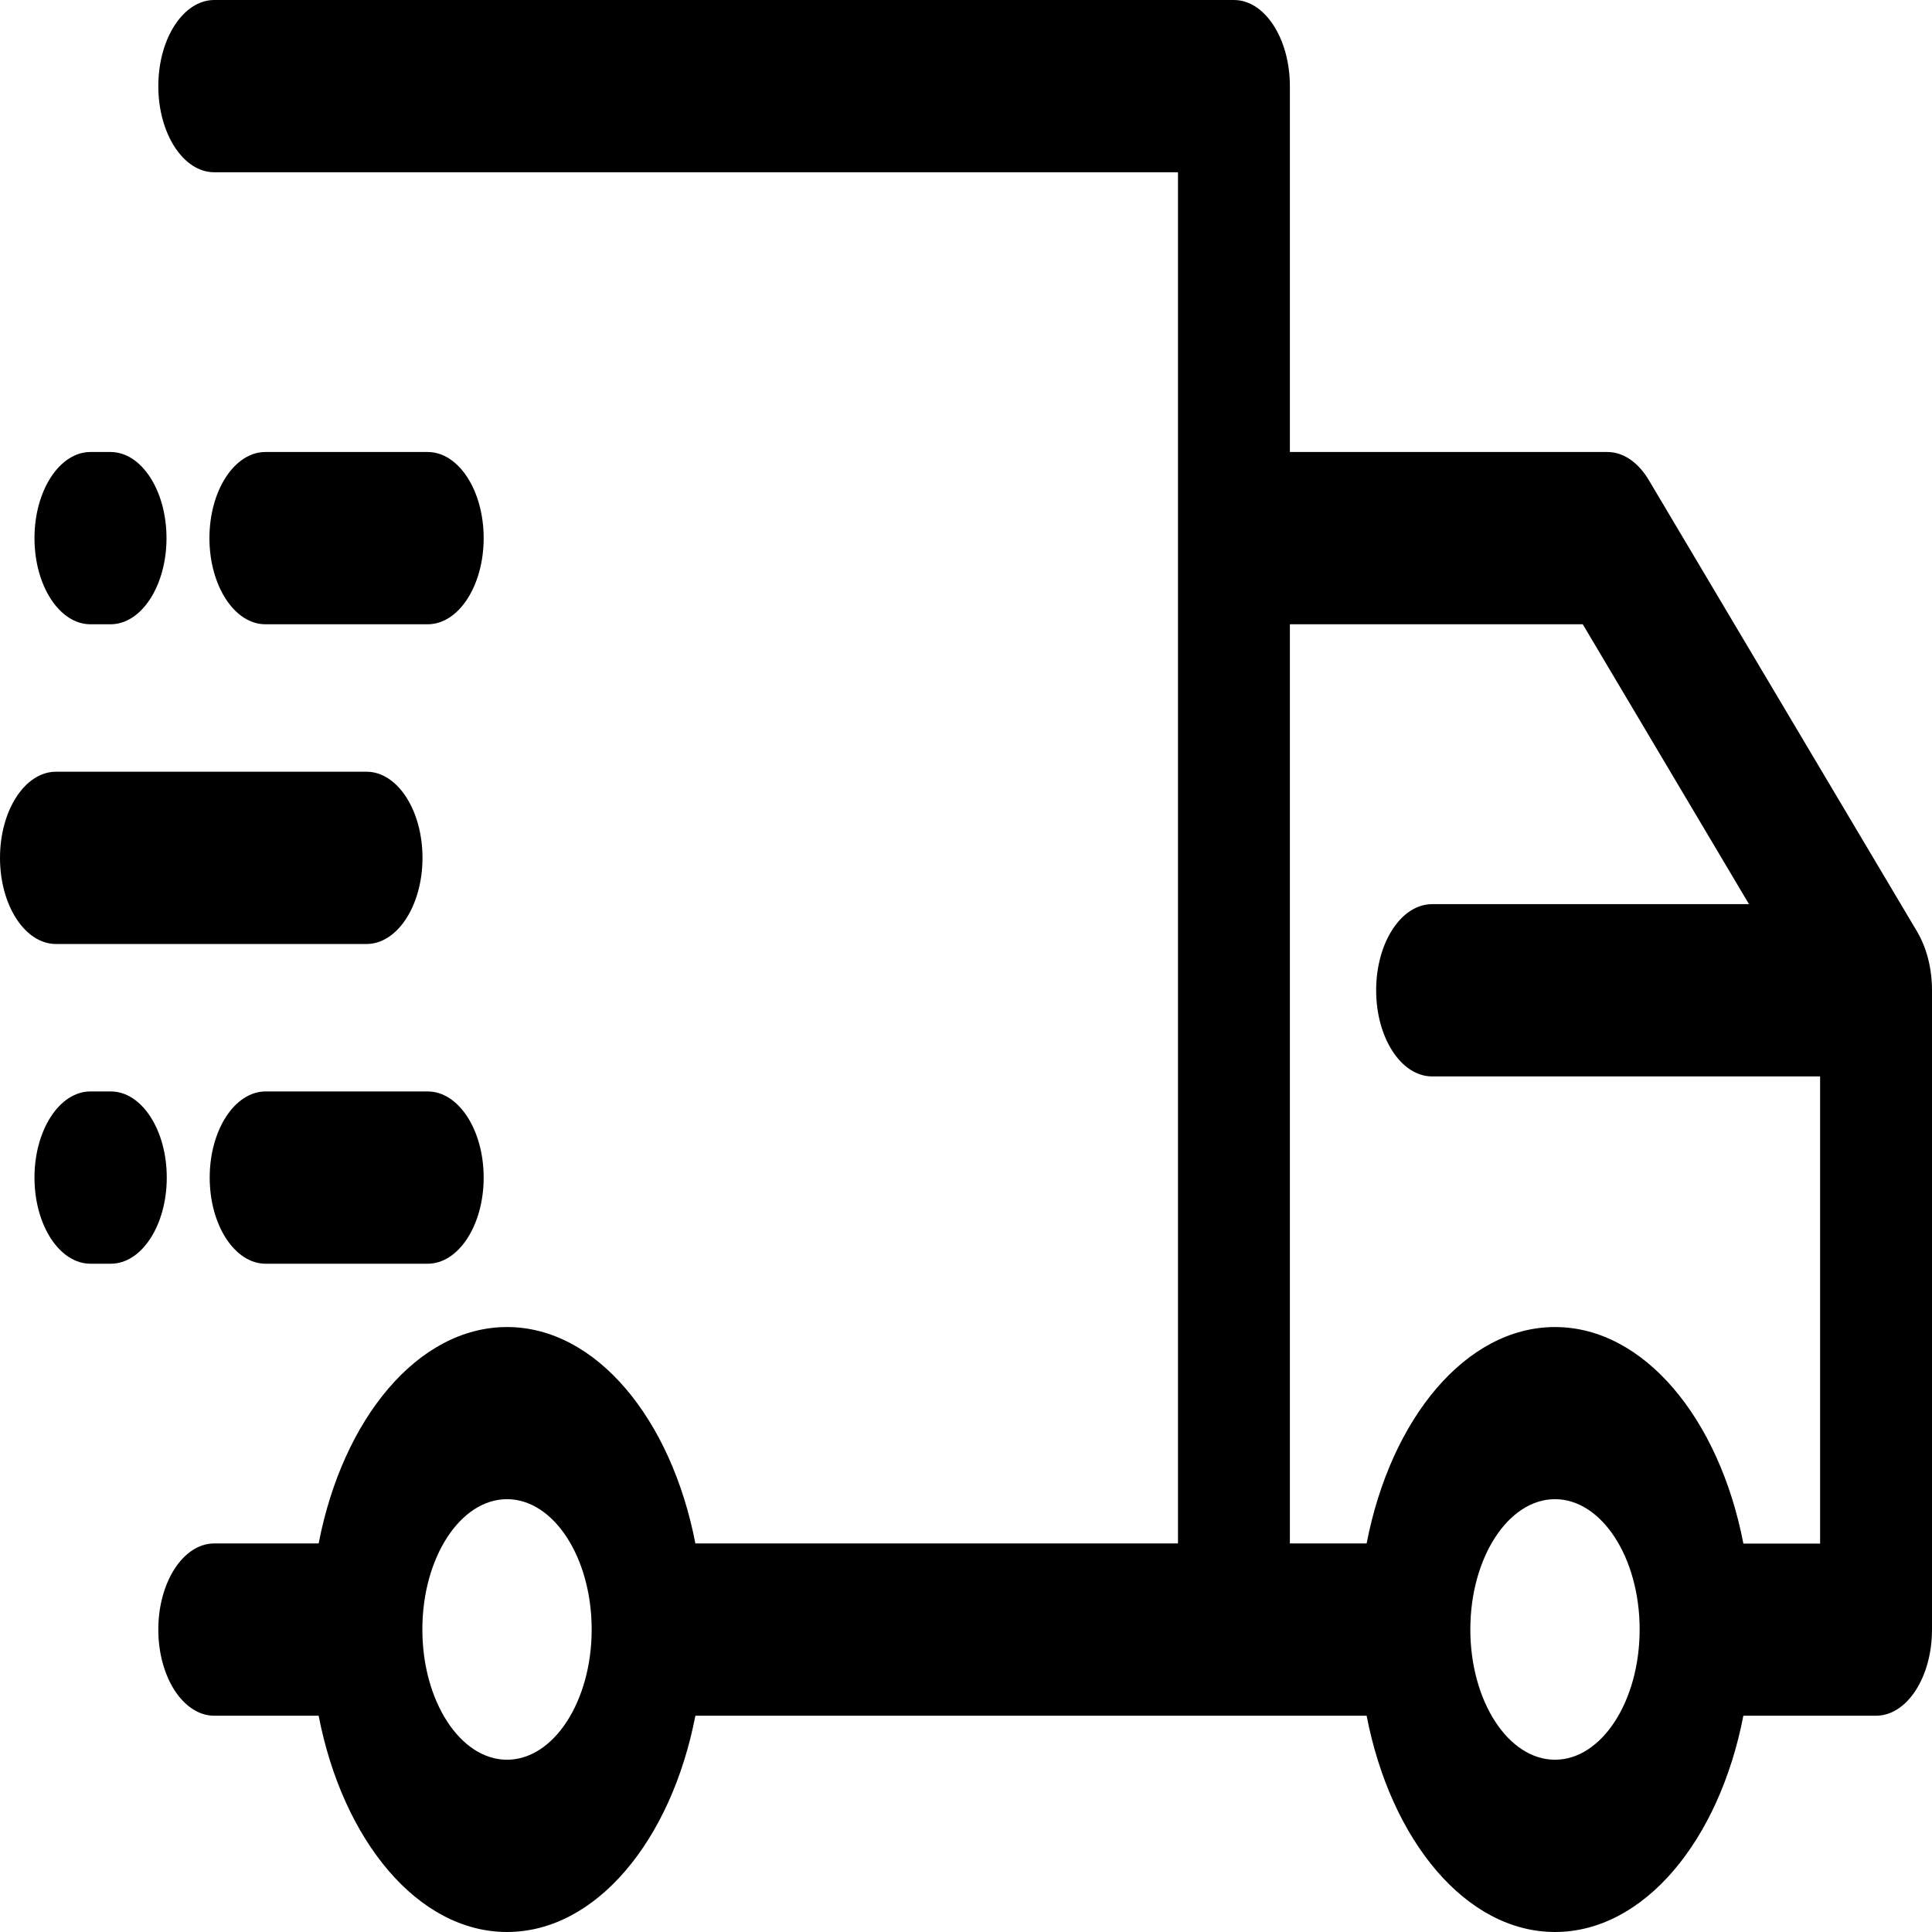
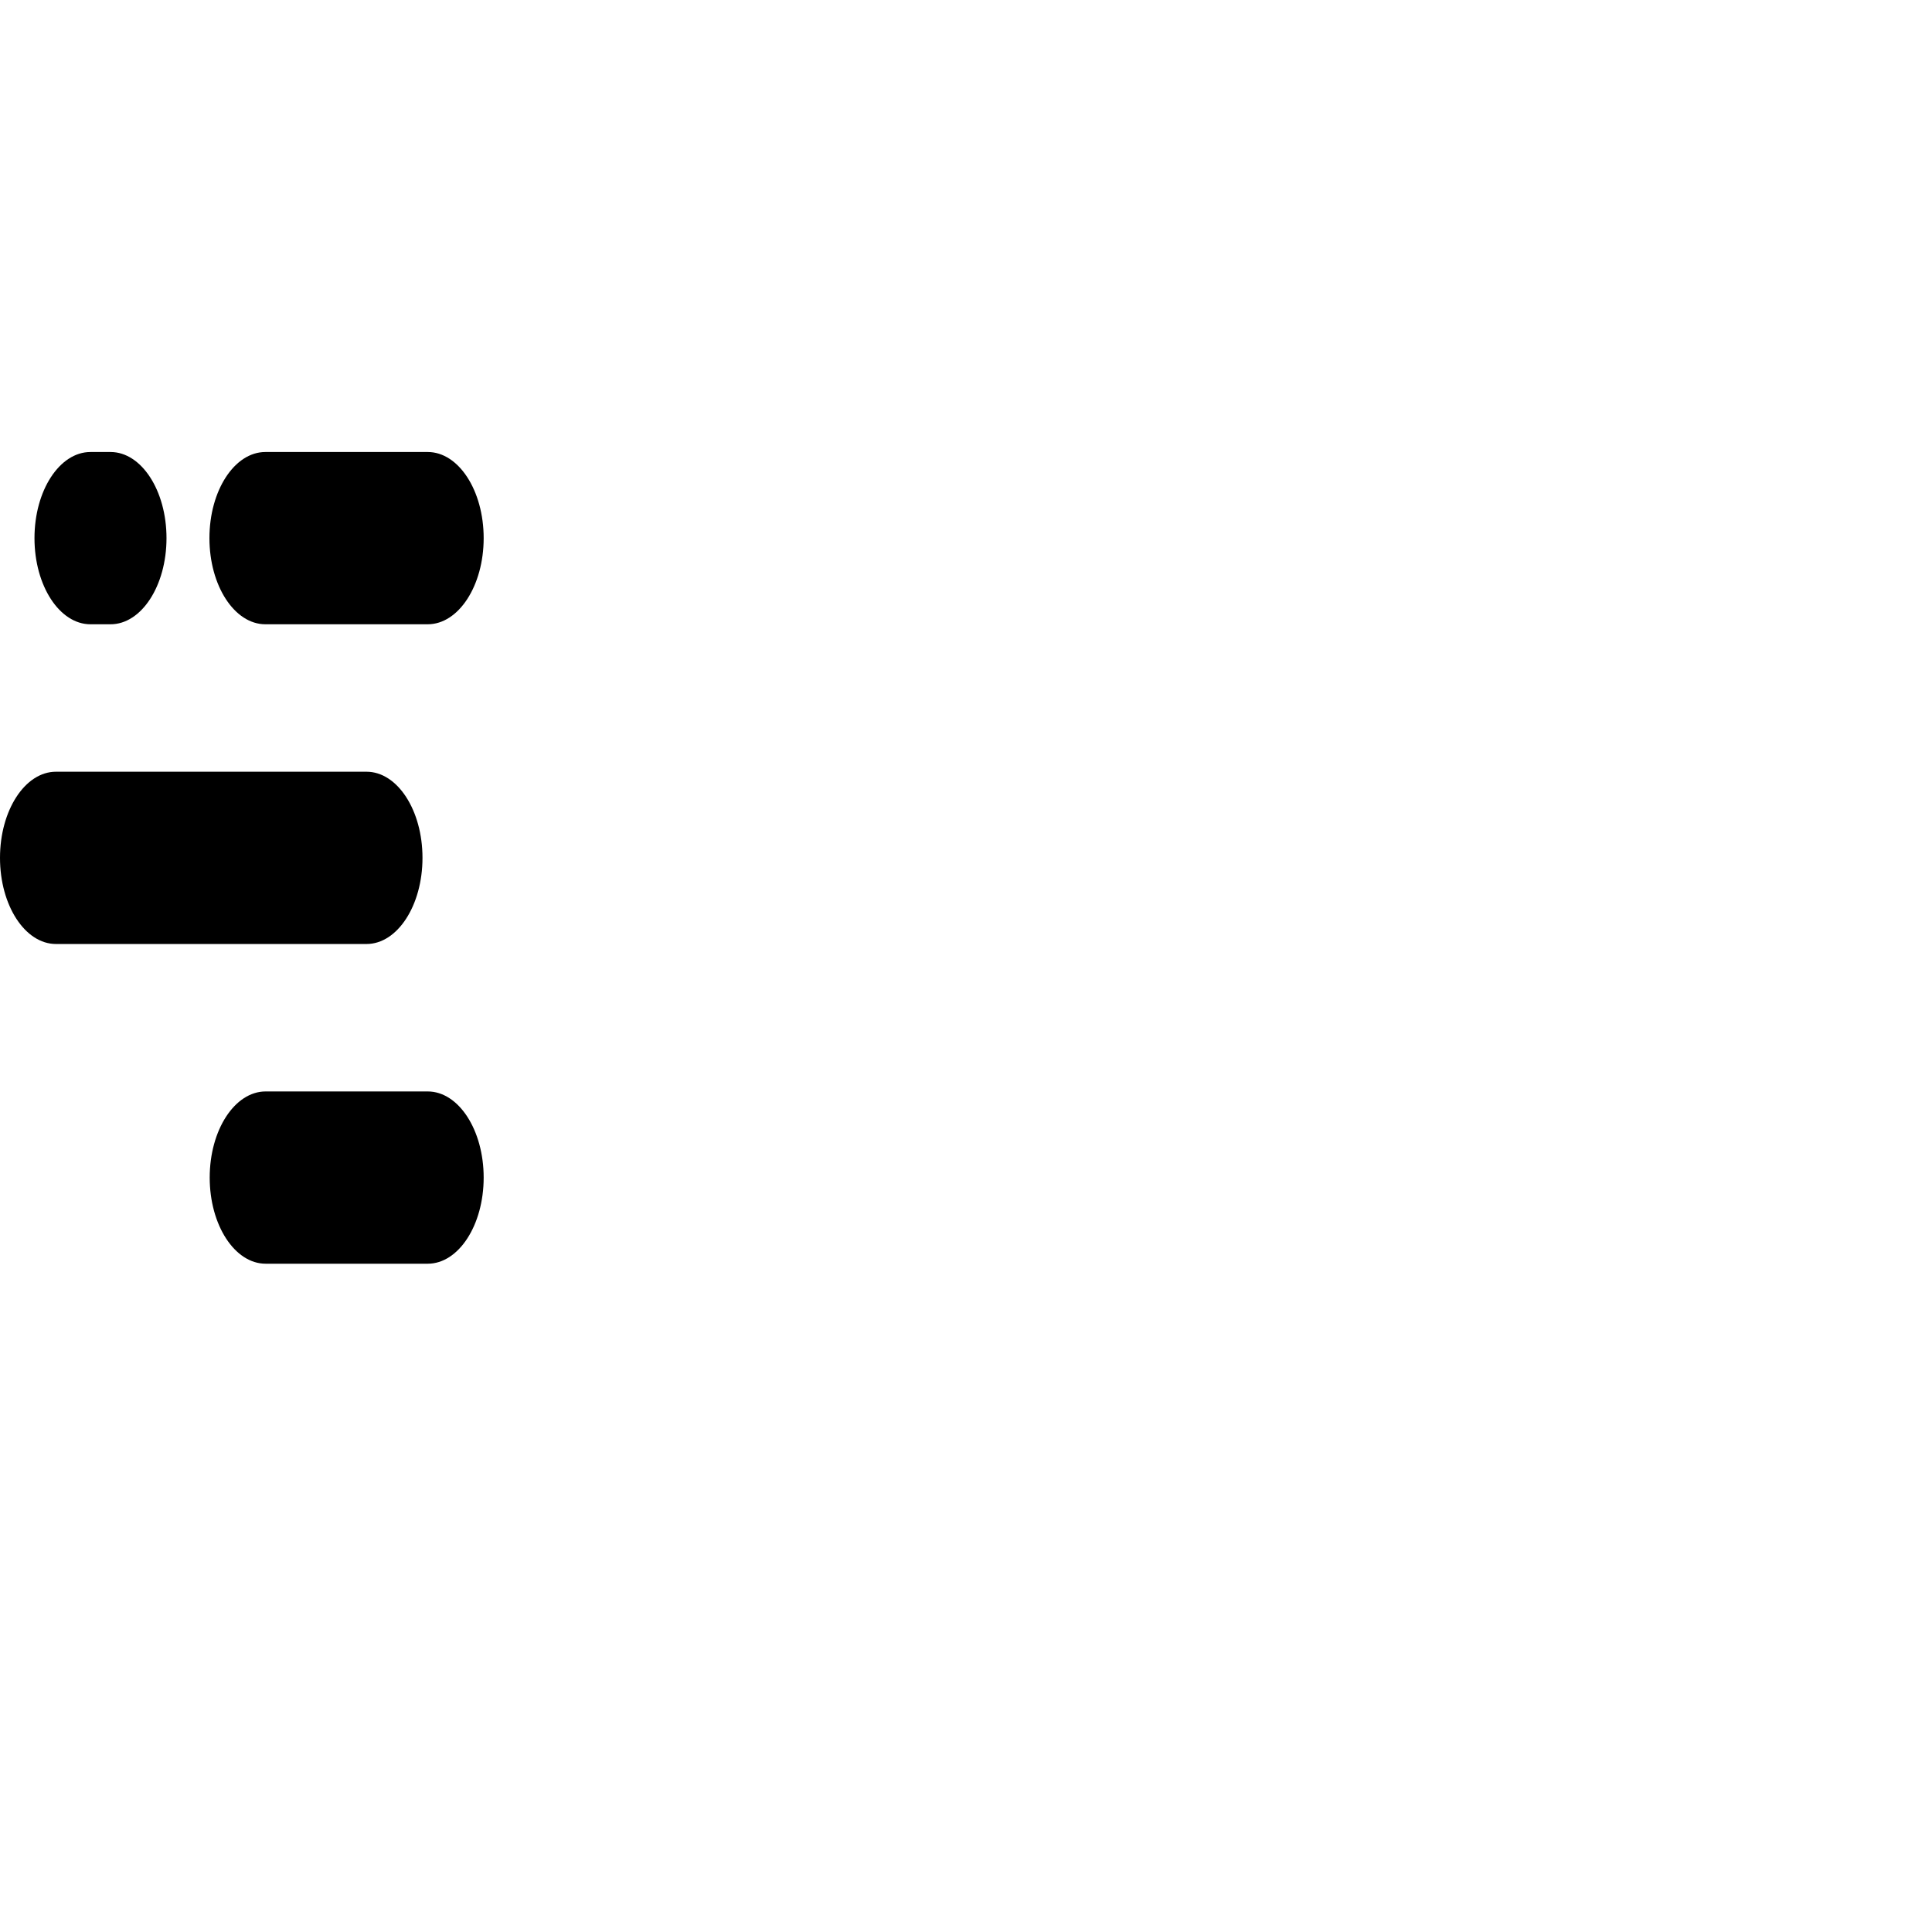
<svg xmlns="http://www.w3.org/2000/svg" id="Layer_2" viewBox="0 0 144 144">
  <defs>
    <style>.cls-1{fill:#000;stroke-width:0px;}</style>
  </defs>
  <g id="Layer_1-2">
    <path class="cls-1" d="M27.32,70.36c2.3,0,4.17-2.87,4.17-6.42s-1.87-6.42-4.17-6.42H4.17c-2.3,0-4.17,2.87-4.17,6.42s1.87,6.42,4.17,6.42h23.15Z" />
    <path class="cls-1" d="M6.74,46.53h1.5c2.3,0,4.17-2.87,4.17-6.42s-1.87-6.42-4.17-6.42h-1.5c-2.3,0-4.17,2.87-4.17,6.42s1.87,6.42,4.17,6.42Z" />
    <path class="cls-1" d="M31.88,33.69h-12.1c-2.3,0-4.17,2.87-4.17,6.42s1.87,6.42,4.17,6.42h12.1c2.3,0,4.17-2.87,4.17-6.42s-1.87-6.42-4.17-6.42Z" />
-     <path class="cls-1" d="M8.26,81.35h-1.52c-2.3,0-4.17,2.87-4.17,6.42s1.87,6.42,4.17,6.42h1.52c2.3,0,4.17-2.87,4.17-6.42s-1.87-6.42-4.17-6.42Z" />
    <path class="cls-1" d="M31.88,81.35h-12.08c-2.3,0-4.17,2.87-4.17,6.42s1.87,6.42,4.17,6.42h12.08c2.3,0,4.17-2.87,4.17-6.42s-1.87-6.42-4.17-6.42Z" />
-     <path class="cls-1" d="M142.91,69.47l-20.02-33.69c-.79-1.33-1.91-2.09-3.08-2.09h-23.67V6.42c0-3.54-1.87-6.42-4.17-6.42H15.97c-2.3,0-4.17,2.87-4.17,6.42s1.87,6.42,4.17,6.42h71.83v102.2h-35.97c-1.8-9.31-7.41-16.13-14.04-16.13s-12.24,6.81-14.04,16.13h-7.78c-2.3,0-4.17,2.87-4.17,6.42s1.87,6.42,4.17,6.42h7.78c1.8,9.31,7.41,16.12,14.04,16.12s12.24-6.81,14.04-16.12h50.03c1.8,9.31,7.41,16.12,14.04,16.12s12.24-6.81,14.04-16.12h9.89c2.3,0,4.17-2.87,4.17-6.42v-47.65c0-1.6-.39-3.15-1.09-4.33ZM37.79,131.16c-3.48,0-6.31-4.36-6.31-9.71s2.83-9.71,6.31-9.71,6.31,4.36,6.31,9.71-2.83,9.71-6.31,9.71ZM115.9,131.16c-3.48,0-6.31-4.36-6.31-9.71s2.83-9.71,6.31-9.71,6.31,4.36,6.31,9.71-2.83,9.71-6.31,9.71ZM129.94,115.04c-1.8-9.31-7.41-16.13-14.04-16.13s-12.24,6.81-14.04,16.13h-5.72V46.53h21.83l12.39,20.86h-23.62c-2.3,0-4.17,2.87-4.17,6.42s1.87,6.42,4.17,6.42h28.92v34.82h-5.72Z" />
  </g>
</svg>